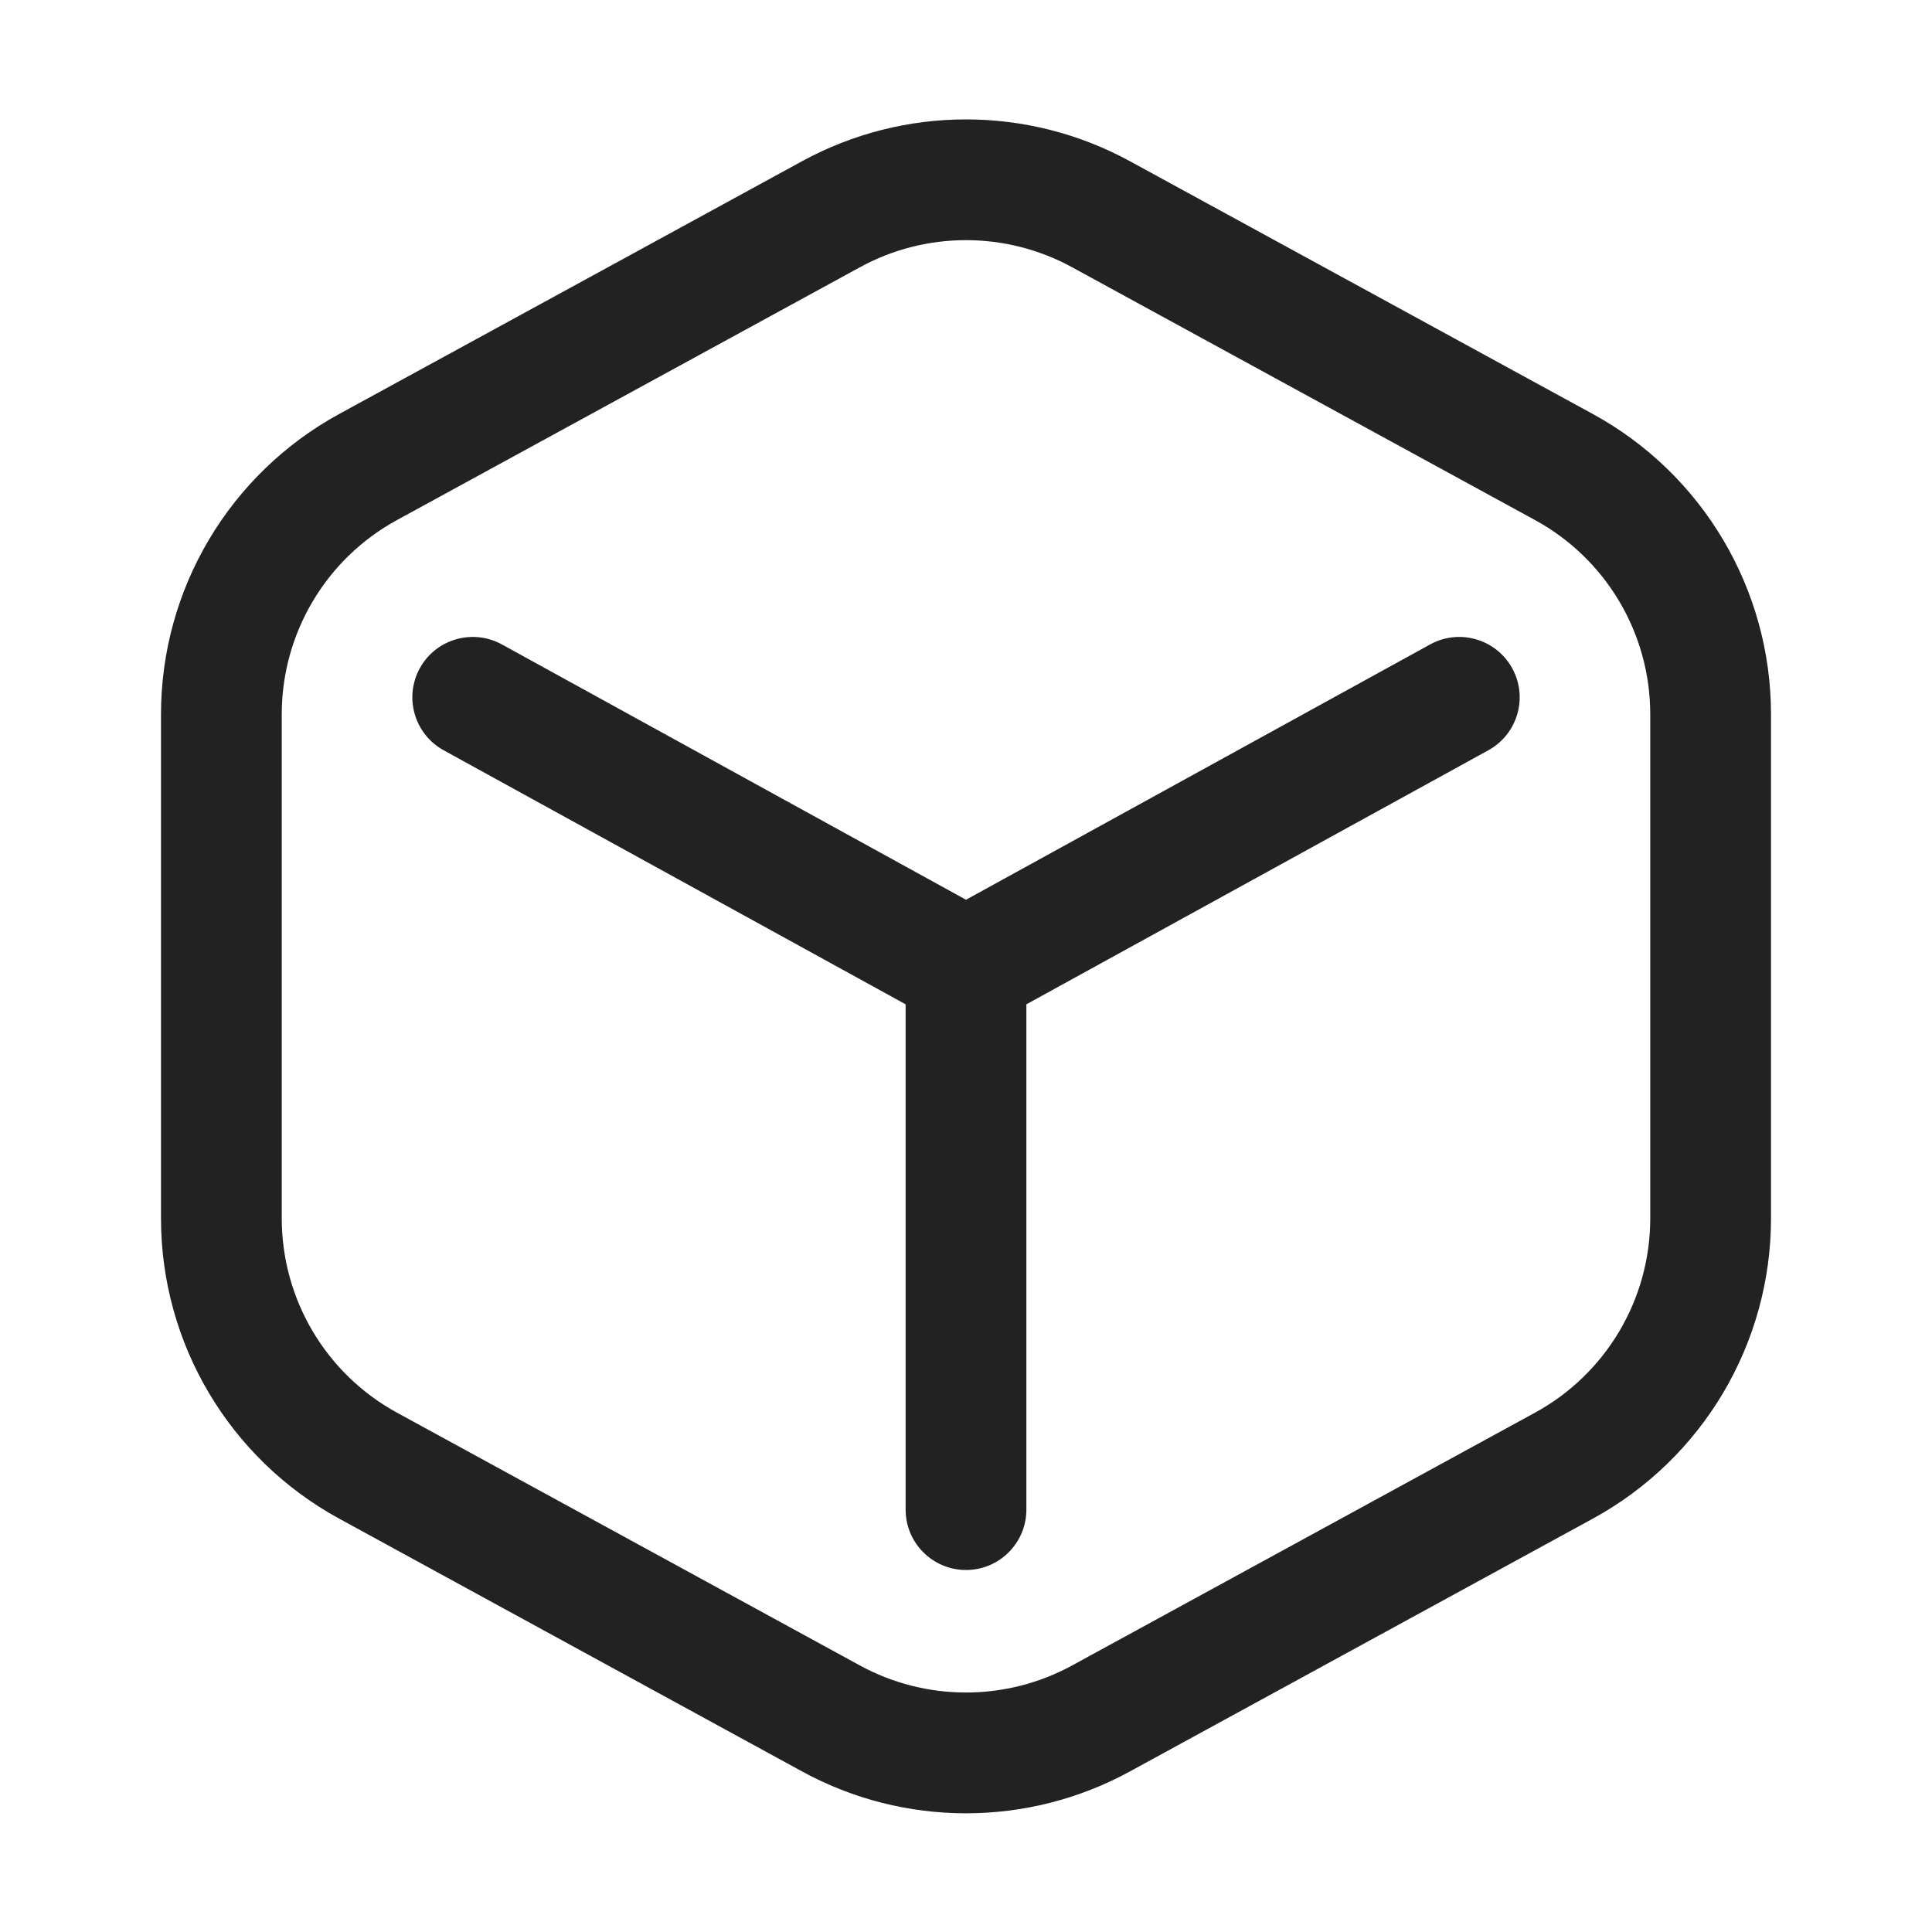
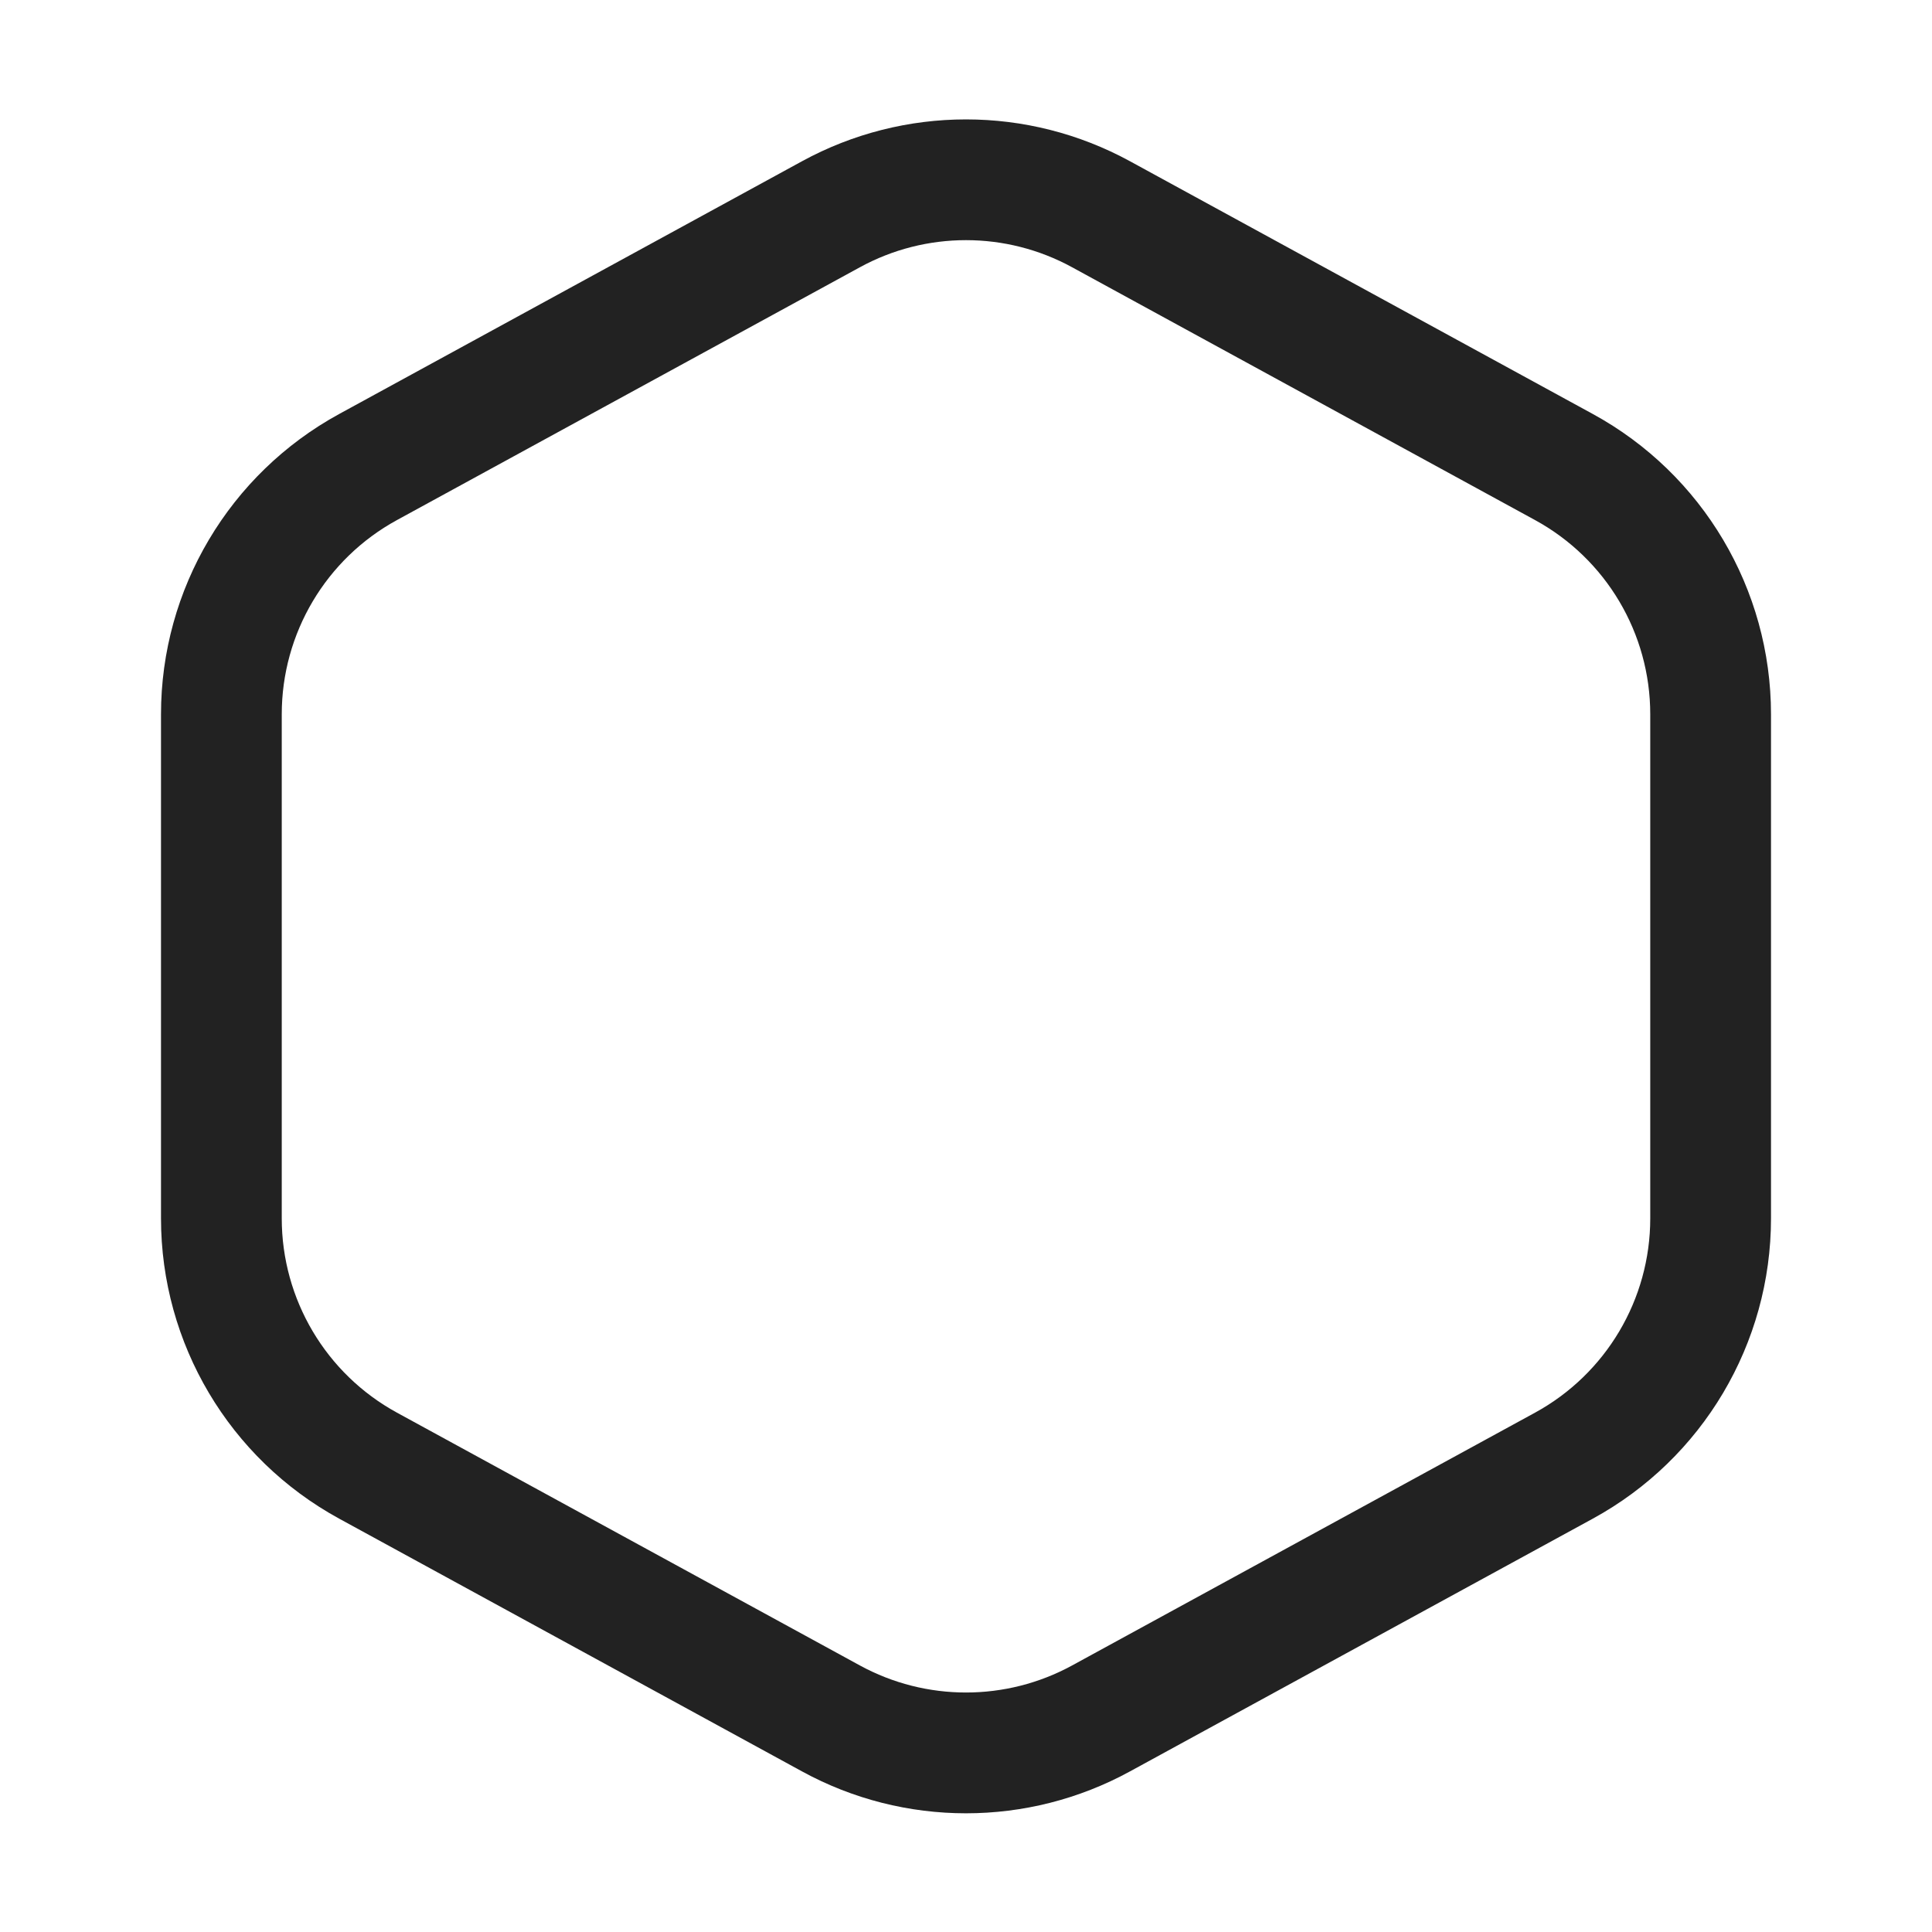
<svg xmlns="http://www.w3.org/2000/svg" width="24" height="24" viewBox="0 0 24 24" fill="none">
-   <path d="M6.234 8.005C5.871 7.806 5.415 7.938 5.215 8.301C5.016 8.664 5.148 9.12 5.511 9.32L11.25 12.476V18.753C11.25 19.167 11.586 19.503 12 19.503C12.414 19.503 12.75 19.167 12.75 18.753V12.476L18.489 9.32C18.852 9.12 18.985 8.664 18.785 8.301C18.585 7.938 18.129 7.806 17.766 8.005L12 11.177L6.234 8.005Z" fill="#222222" />
  <path fill-rule="evenodd" clip-rule="evenodd" d="M14.037 2.003C12.768 1.31 11.232 1.31 9.963 2.003L4.213 5.143C2.849 5.888 2 7.319 2 8.873L2 15.135C2 16.69 2.849 18.12 4.213 18.865L9.963 22.005C11.232 22.699 12.768 22.699 14.037 22.005L19.787 18.865C21.151 18.12 22 16.69 22 15.135L22 8.873C22 7.319 21.151 5.888 19.787 5.143L14.037 2.003ZM10.682 3.32C11.503 2.871 12.497 2.871 13.318 3.32L19.068 6.46C19.951 6.942 20.5 7.867 20.5 8.873L20.5 15.135C20.5 16.141 19.951 17.067 19.068 17.549L13.318 20.689C12.497 21.137 11.503 21.137 10.682 20.689L4.932 17.549C4.049 17.067 3.5 16.141 3.5 15.135L3.5 8.873C3.5 7.867 4.049 6.942 4.932 6.46L10.682 3.32Z" fill="#222222" />
</svg>